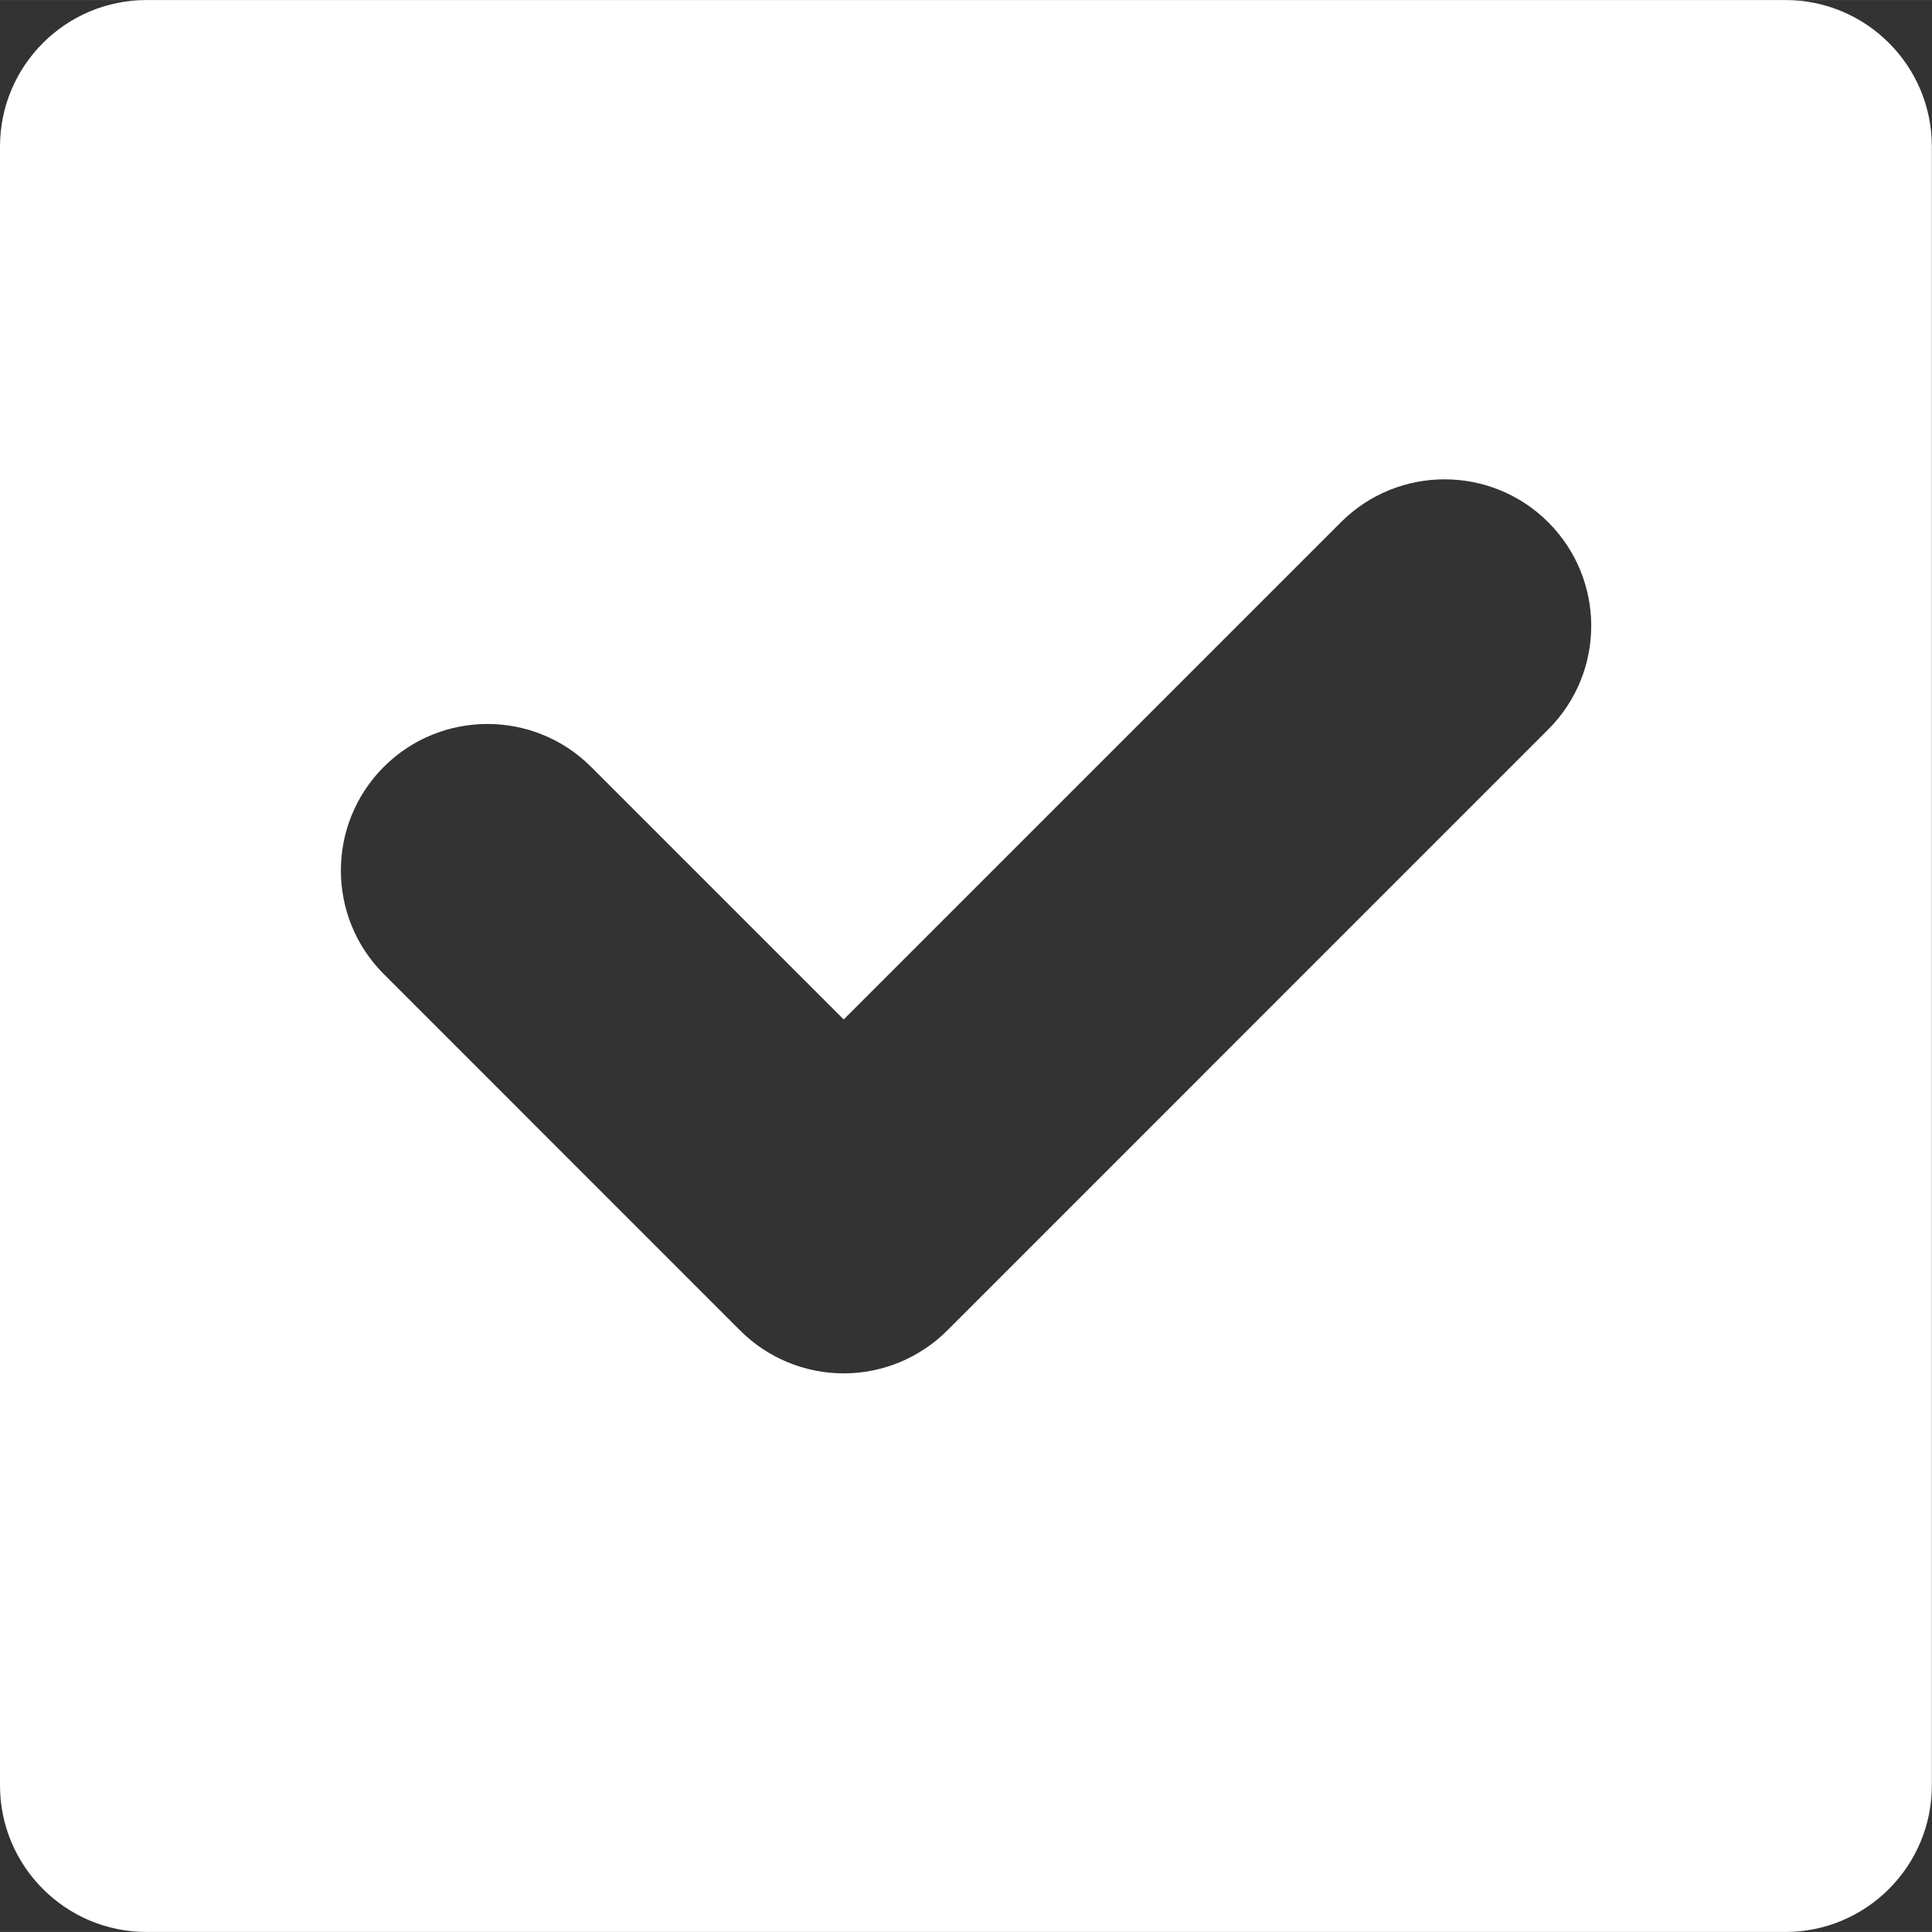
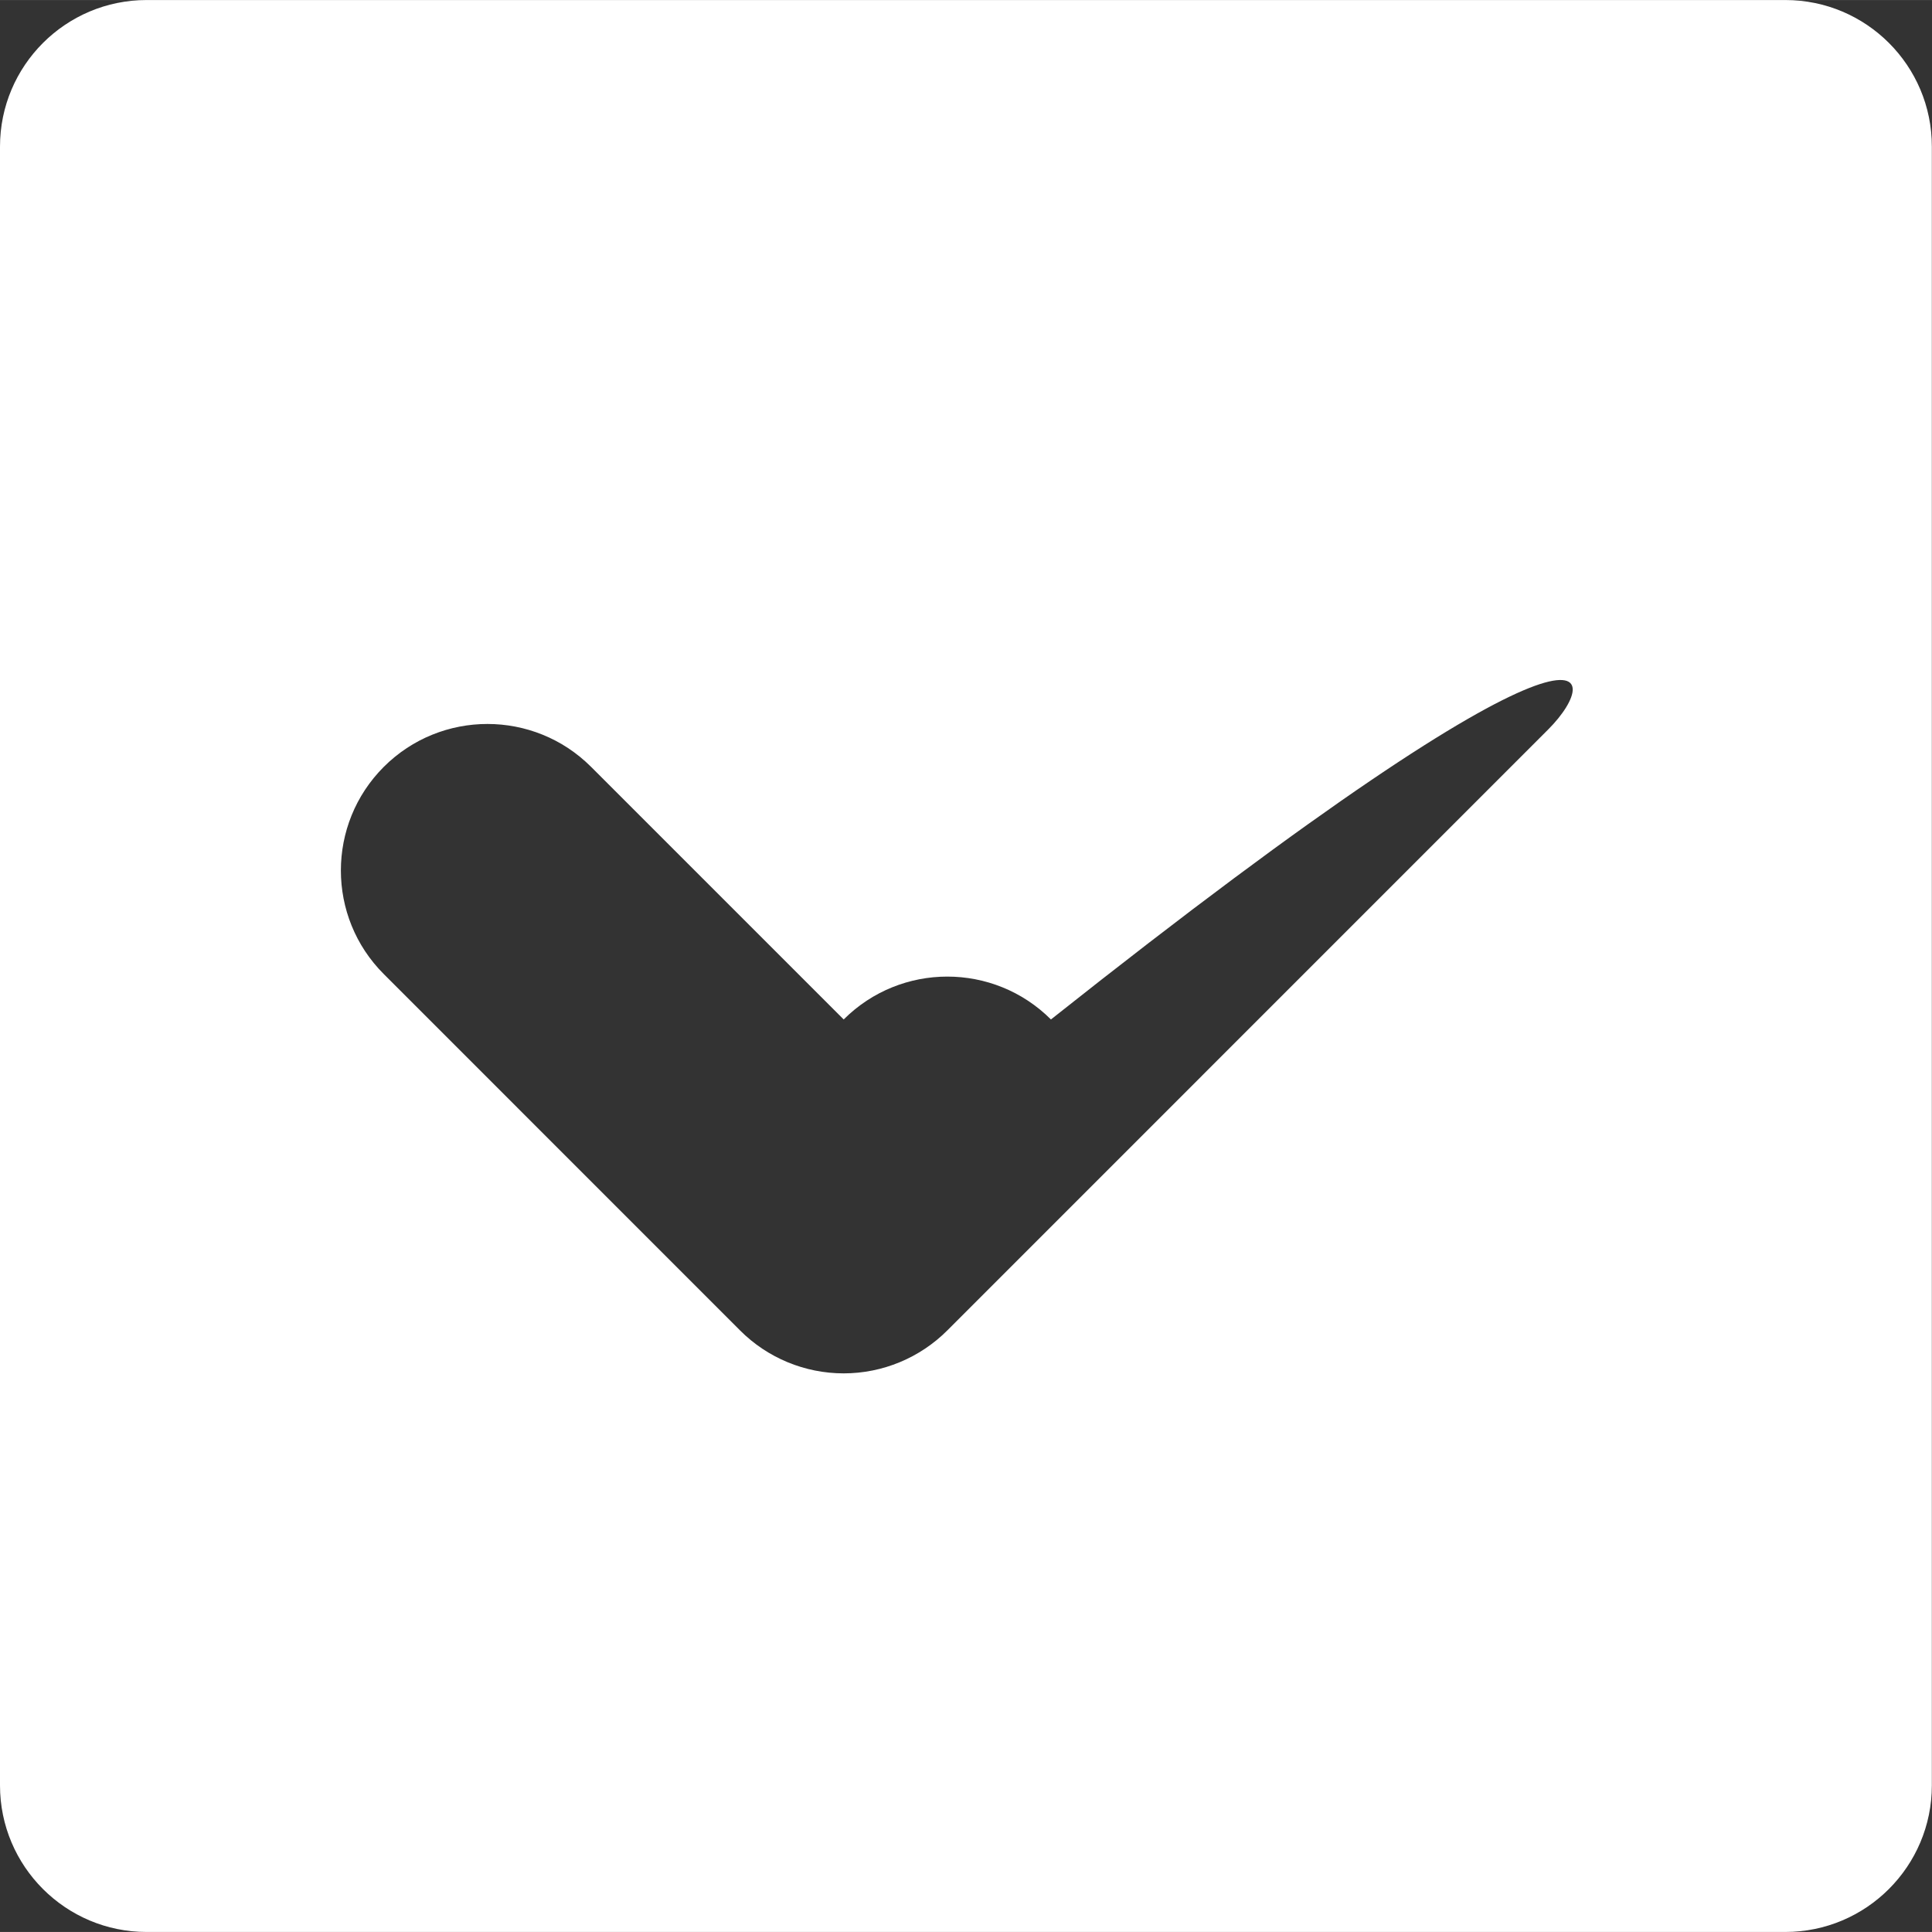
<svg xmlns="http://www.w3.org/2000/svg" fill="#fff" version="1.1" id="Capa_1" width="800px" height="800px" viewBox="0 0 26.362 26.361" xml:space="preserve">
  <rect x="0" y="0" width="26.362" height="26.361" fill="#333333" stroke="none" />
  <g>
-     <path d="M24.361,0H2C0.896,0,0,0.896,0,2v22.361c0,1.104,0.896,2,2,2h22.36c1.104,0,2-0.896,2-2V2C26.361,0.896,25.465,0,24.361,0z    M21.125,9.953l-8.199,8.2c-0.375,0.375-0.884,0.586-1.414,0.586c-0.529,0-1.039-0.21-1.414-0.586l-4.861-4.862   c-0.781-0.78-0.781-2.047,0-2.828c0.781-0.78,2.047-0.78,2.828,0l3.447,3.447l6.785-6.785c0.781-0.78,2.047-0.78,2.828,0   C21.908,7.907,21.908,9.172,21.125,9.953z" />
+     <path d="M24.361,0H2C0.896,0,0,0.896,0,2v22.361c0,1.104,0.896,2,2,2h22.36c1.104,0,2-0.896,2-2V2C26.361,0.896,25.465,0,24.361,0z    M21.125,9.953l-8.199,8.2c-0.375,0.375-0.884,0.586-1.414,0.586c-0.529,0-1.039-0.21-1.414-0.586l-4.861-4.862   c-0.781-0.78-0.781-2.047,0-2.828c0.781-0.78,2.047-0.78,2.828,0l3.447,3.447c0.781-0.78,2.047-0.78,2.828,0   C21.908,7.907,21.908,9.172,21.125,9.953z" />
  </g>
</svg>